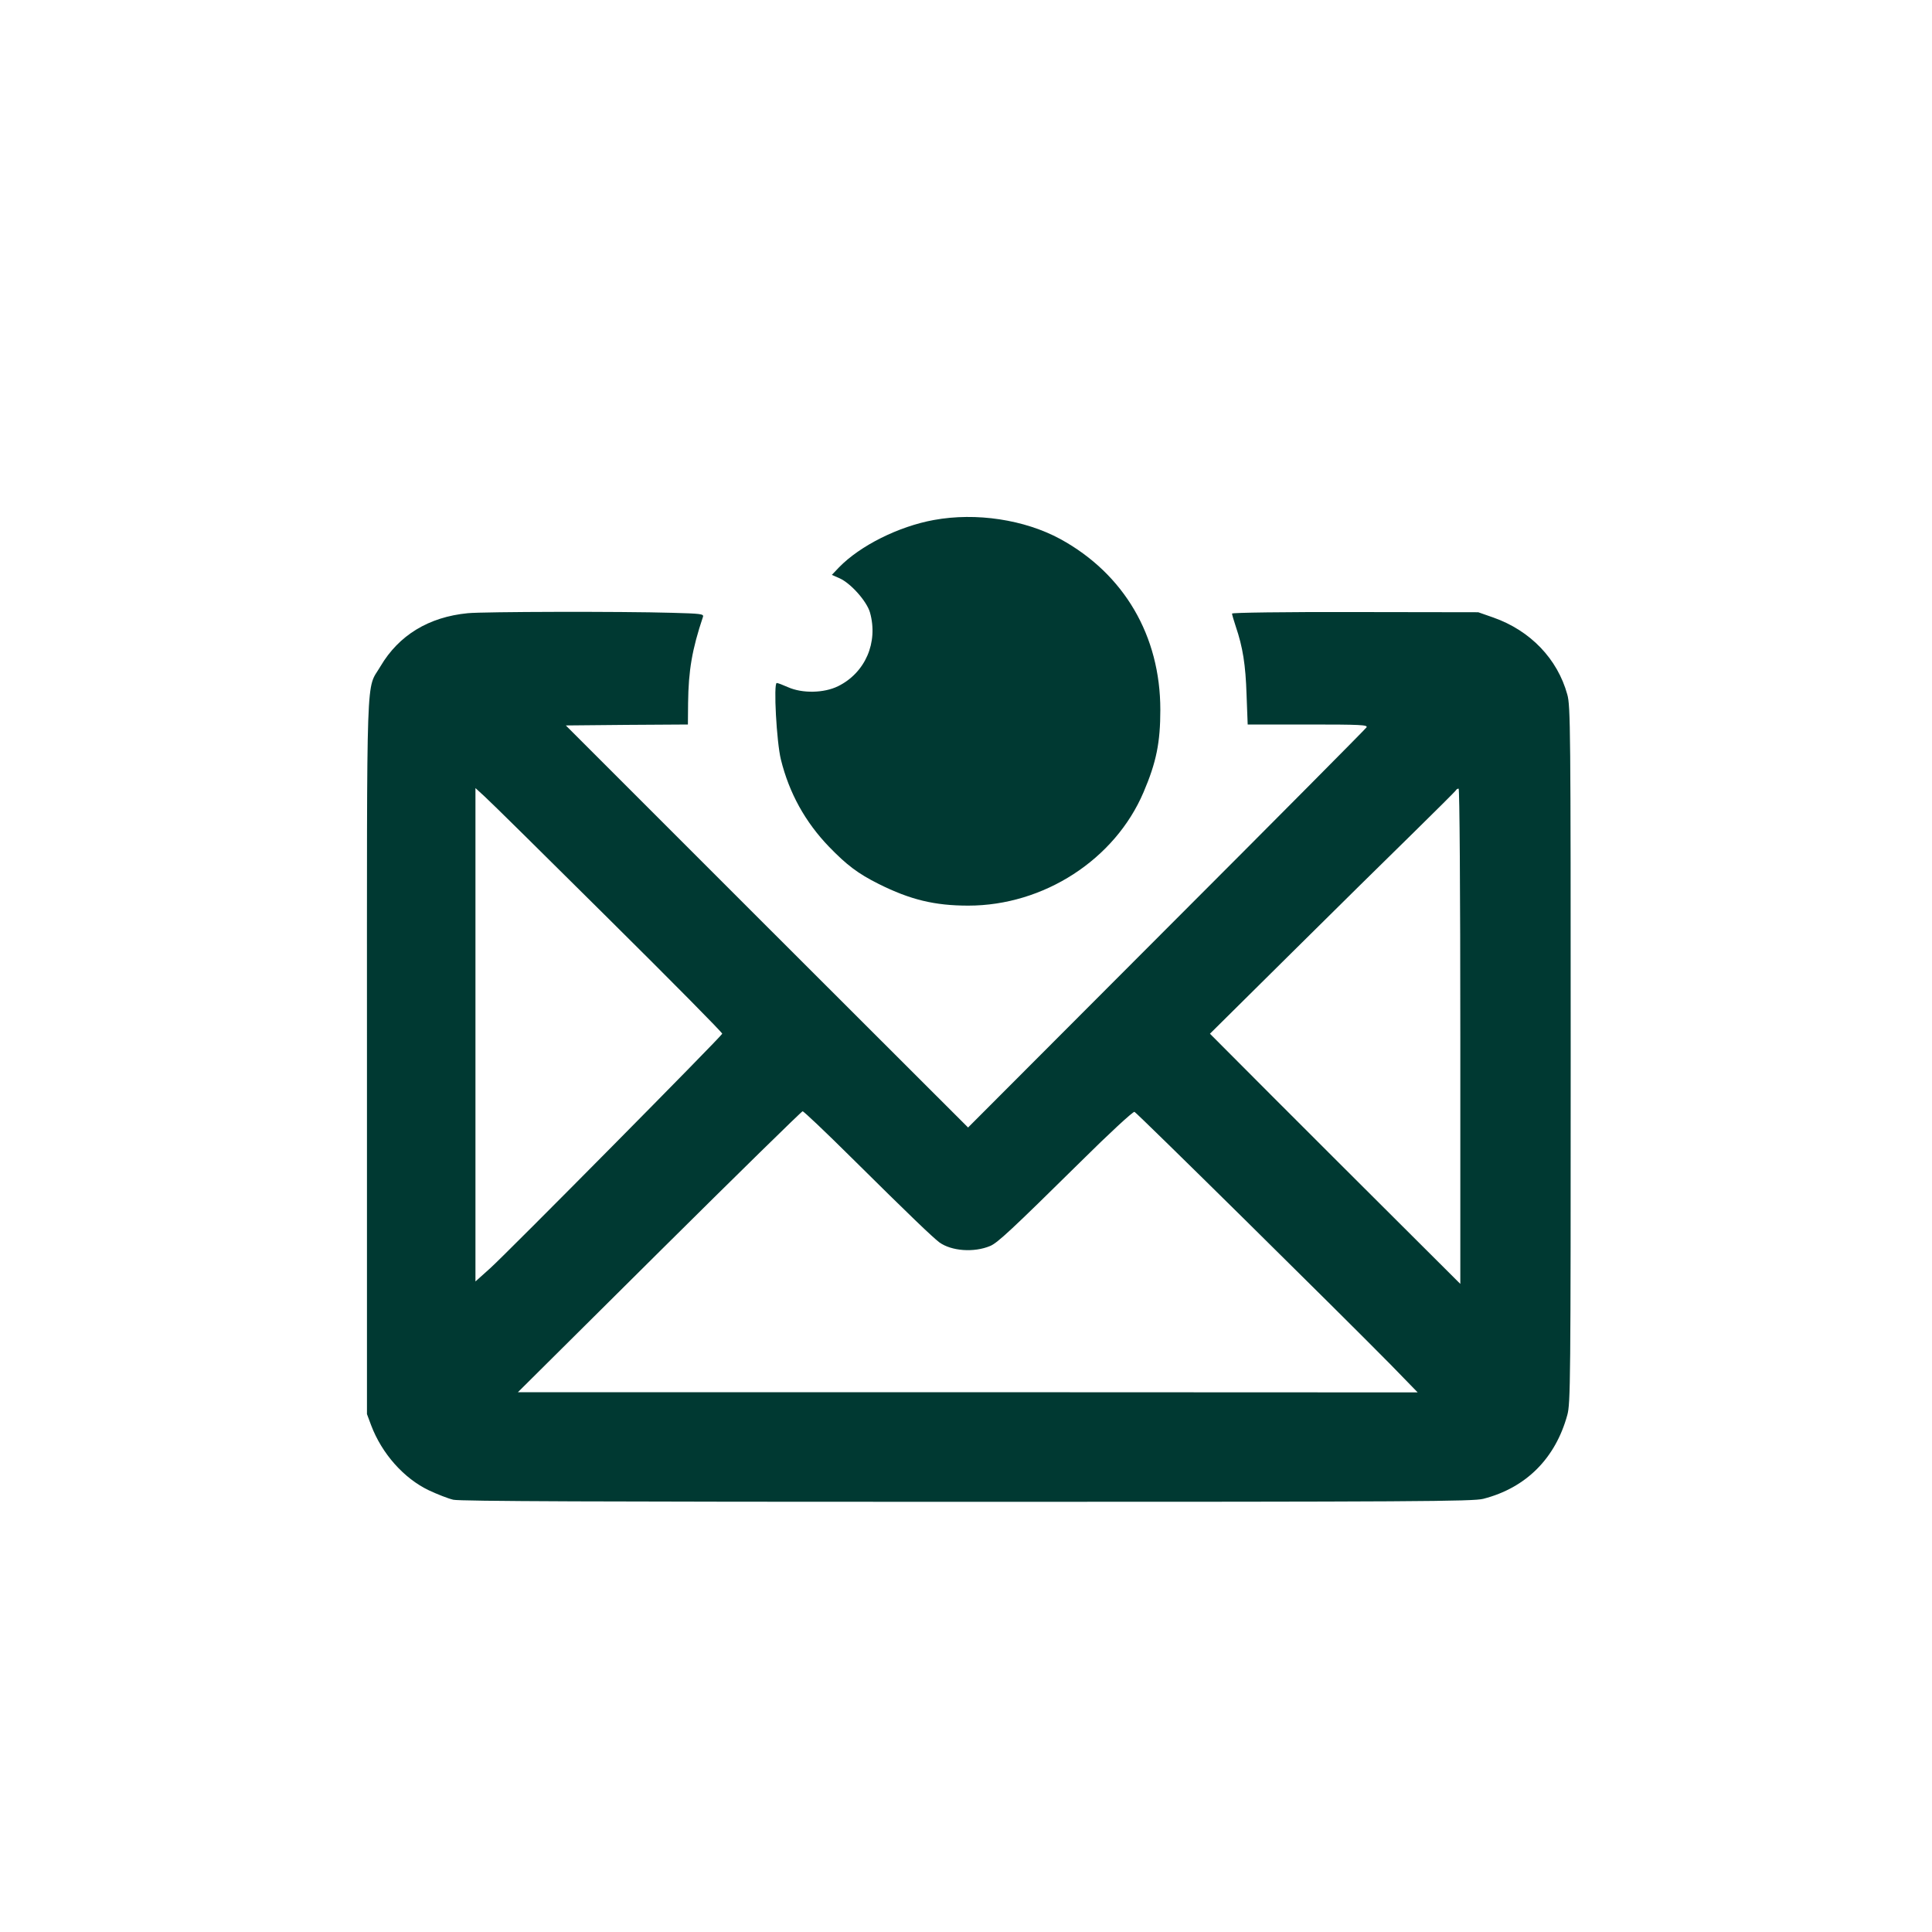
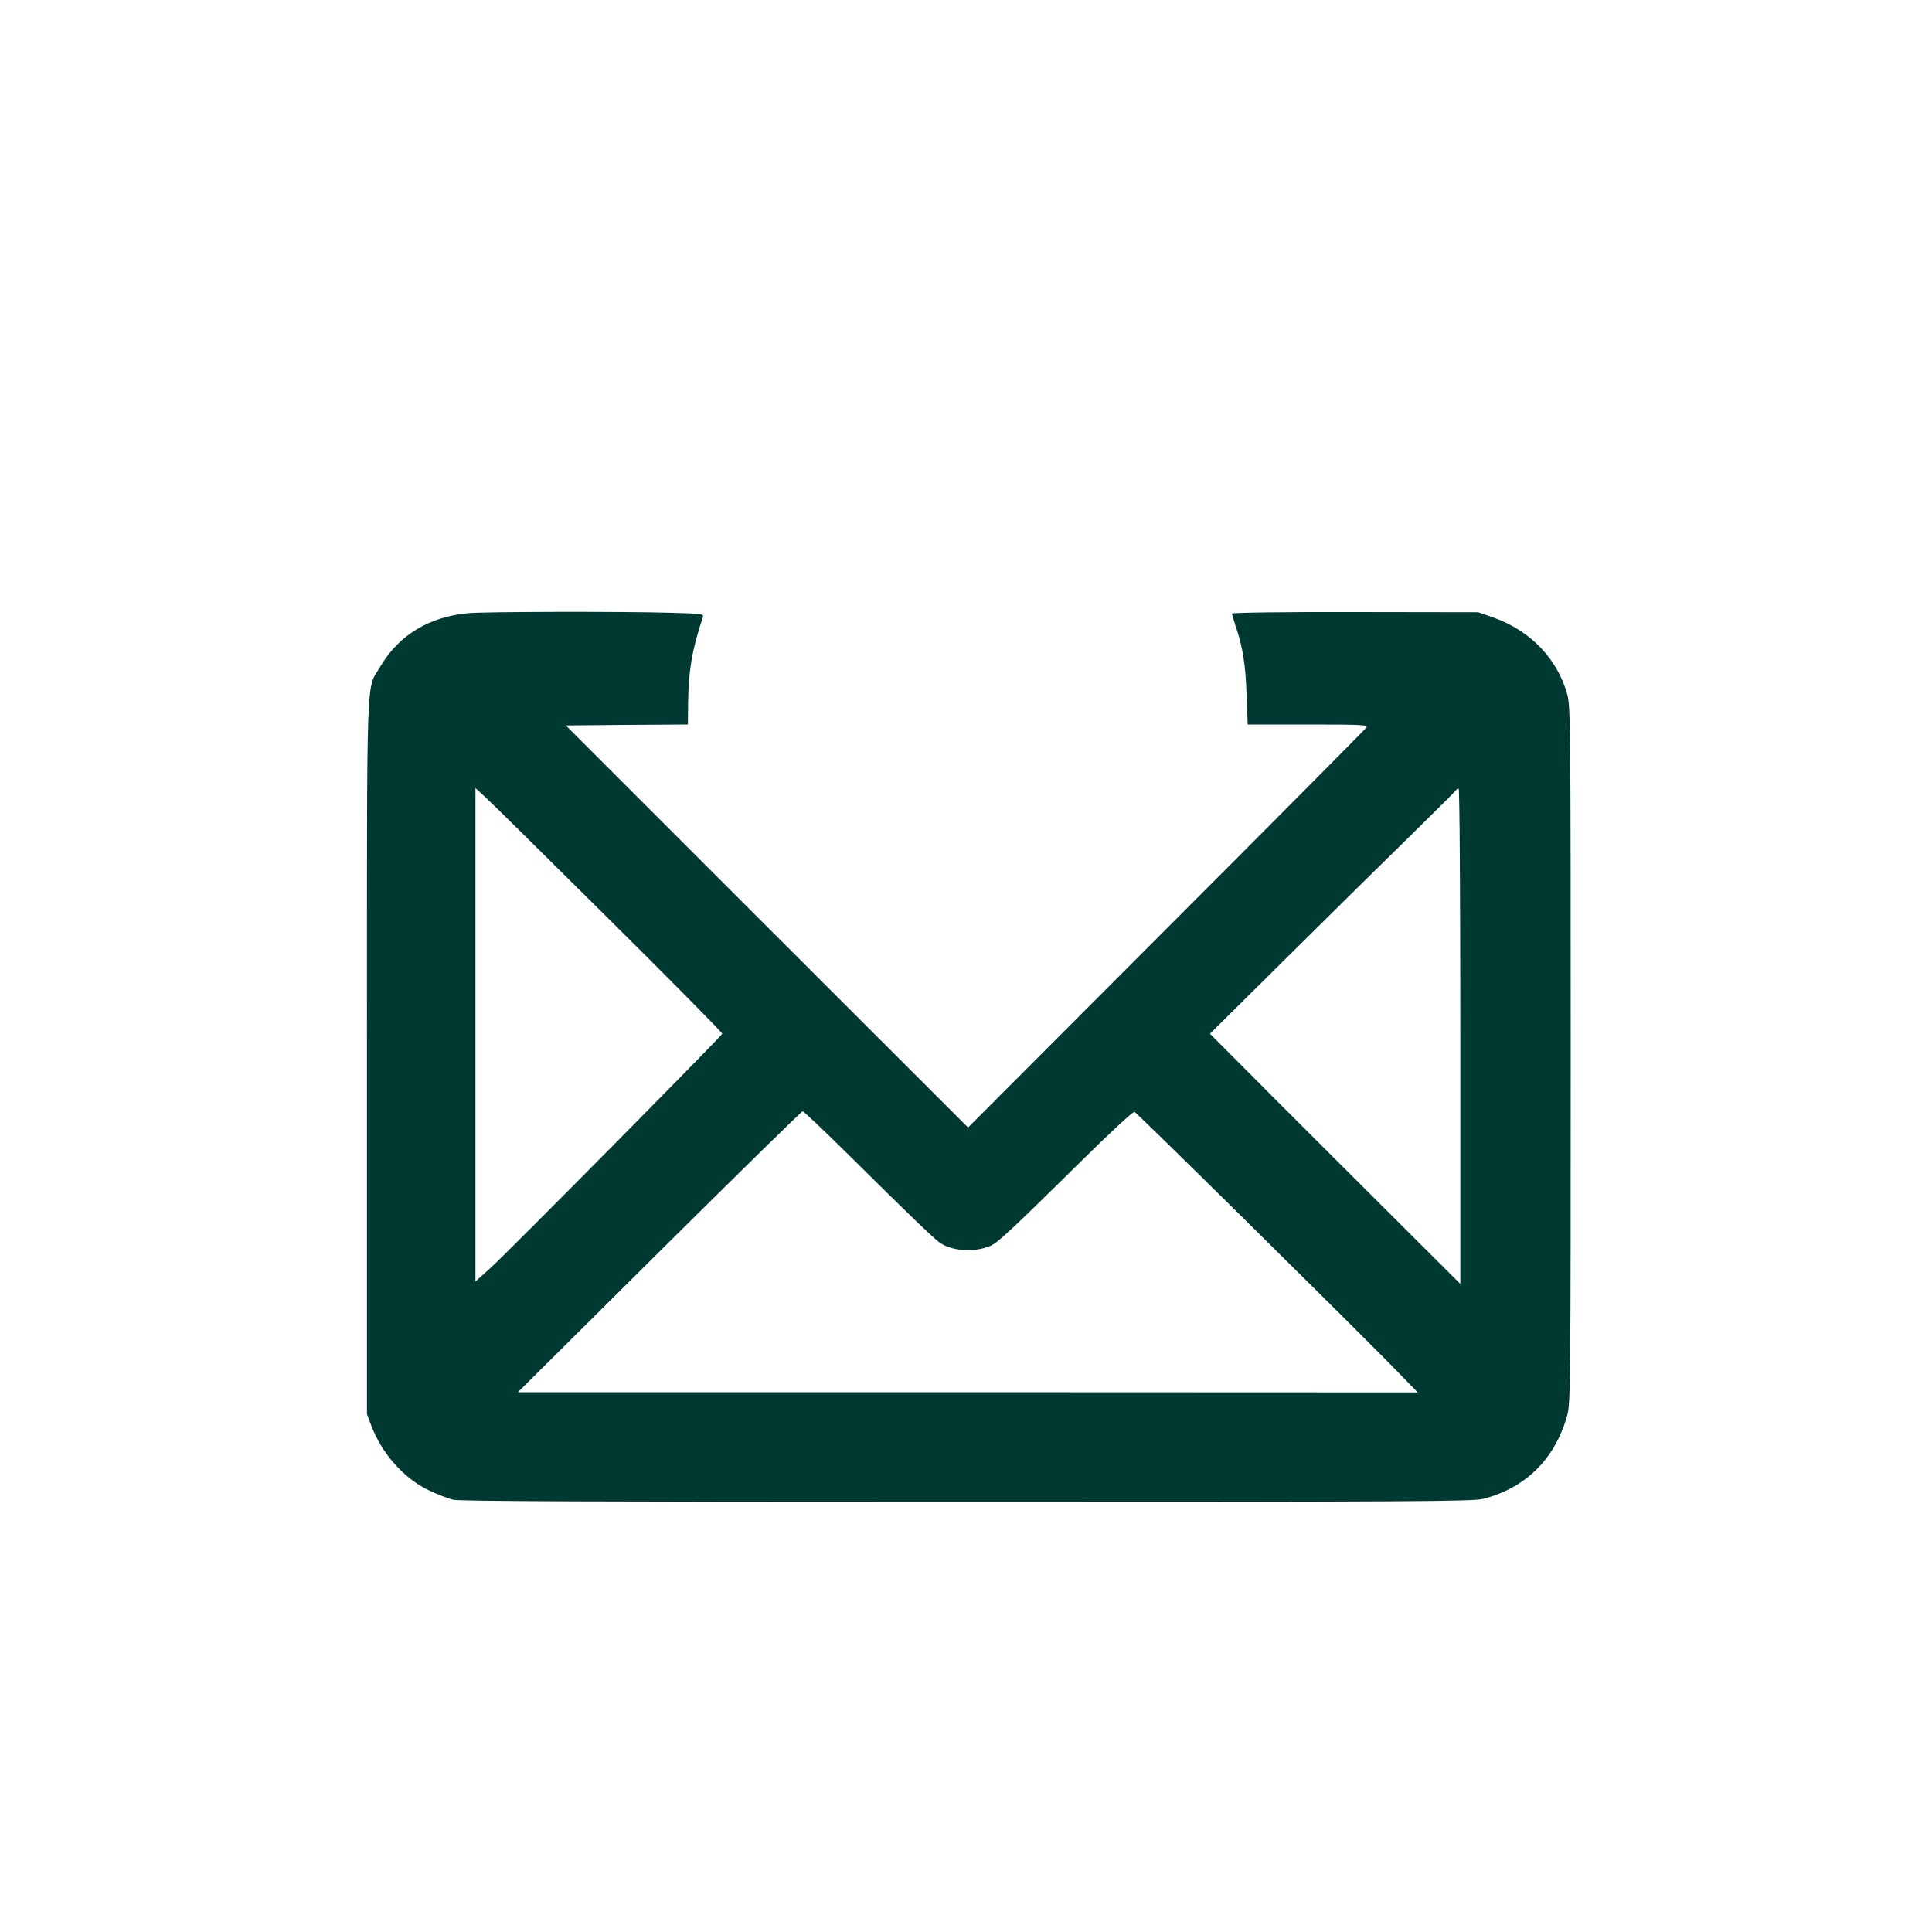
<svg xmlns="http://www.w3.org/2000/svg" version="1.0" width="1024pt" height="1024pt" viewBox="0 0 1024 1024" preserveAspectRatio="xMidYMid meet">
  <g transform="translate(0,1024) scale(0.1,-0.1)" fill="#003932" stroke="none">
-     <path d="M4950 7484 c-187 -34 -391 -136 -503 -251 l-38 -40 41 -18 c60 -27 144 -122 161 -181 45 -159 -25 -320 -169 -391 -75 -37 -190 -39 -266 -5 -27 12 -53 22 -59 22 -18 0 -1 -314 22 -406 44 -178 129 -331 255 -462 94 -97 153 -142 263 -197 168 -84 297 -115 475 -115 400 0 777 244 929 601 68 159 89 264 89 437 0 392 -192 720 -530 905 -190 103 -446 142 -670 101z" />
    <path d="M2480 6990 c-208 -20 -366 -117 -463 -281 -78 -134 -72 52 -72 -2069 l0 -1895 22 -59 c57 -151 174 -282 306 -345 45 -21 103 -44 130 -50 35 -8 761 -11 2724 -11 2375 0 2683 2 2735 16 226 58 382 214 445 444 17 61 18 171 18 1910 0 1732 -1 1849 -18 1909 -52 189 -196 339 -392 408 l-80 28 -652 1 c-373 1 -653 -3 -653 -8 0 -5 9 -36 20 -69 37 -109 52 -202 57 -361 l6 -158 319 0 c281 0 318 -2 311 -15 -5 -8 -482 -489 -1061 -1068 l-1051 -1053 -1066 1065 -1066 1066 323 3 324 2 1 113 c2 173 21 285 79 458 5 15 -13 17 -163 21 -270 8 -1001 6 -1083 -2z m743 -1617 c335 -332 607 -607 605 -612 -5 -15 -1145 -1167 -1230 -1243 l-78 -70 0 1307 0 1308 48 -44 c26 -23 321 -314 655 -646z m4517 -625 l0 -1313 -341 340 c-188 187 -486 485 -664 663 l-322 323 426 422 c234 232 527 521 651 642 123 121 226 223 228 228 2 4 8 7 13 7 5 0 9 -524 9 -1312z m-3230 -641 c320 -317 429 -421 469 -452 64 -46 183 -55 269 -19 39 16 115 87 480 447 149 148 278 267 285 264 12 -4 1098 -1076 1357 -1339 l144 -148 -2384 1 -2385 0 750 745 c412 409 754 744 759 744 6 0 121 -109 256 -243z" />
  </g>
</svg>